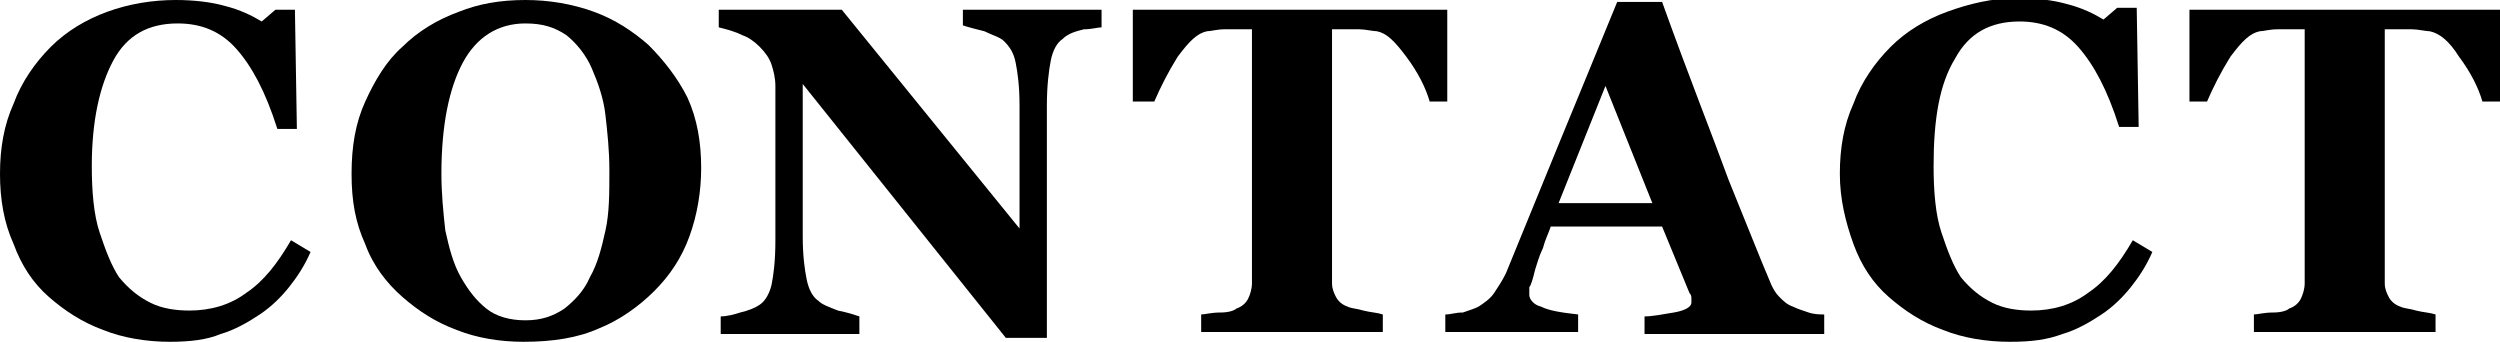
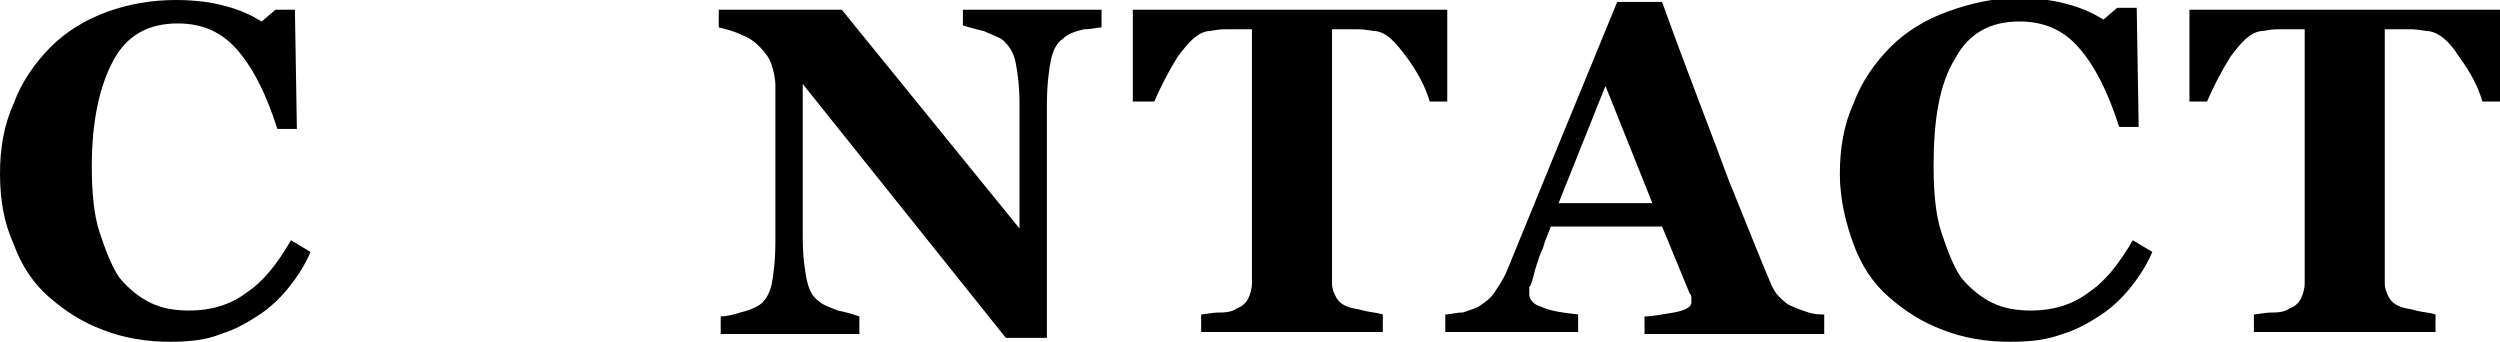
<svg xmlns="http://www.w3.org/2000/svg" version="1.1" id="レイヤー_1" x="0px" y="0px" viewBox="0 0 128 17.5" style="enable-background:new 0 0 128 17.5;" xml:space="preserve">
  <g>
    <g>
      <path d="M8.7,17.5c-1.2,0-2.4-0.2-3.4-0.6c-1.1-0.4-2-1-2.8-1.7c-0.8-0.7-1.4-1.6-1.8-2.7C0.2,11.4,0,10.2,0,8.9    c0-1.3,0.2-2.5,0.7-3.6c0.4-1.1,1.1-2.1,1.9-2.9c0.8-0.8,1.8-1.4,2.9-1.8C6.6,0.2,7.8,0,9,0c0.9,0,1.8,0.1,2.5,0.3    c0.8,0.2,1.4,0.5,1.9,0.8l0.7-0.6h1l0.1,6.1h-1c-0.6-1.9-1.3-3.2-2.1-4.1c-0.8-0.9-1.8-1.3-3-1.3c-1.5,0-2.6,0.6-3.3,1.9    C5.1,4.4,4.7,6.2,4.7,8.5c0,1.3,0.1,2.5,0.4,3.4c0.3,0.9,0.6,1.7,1,2.3c0.5,0.6,1,1,1.6,1.3c0.6,0.3,1.3,0.4,2,0.4    c1.1,0,2.1-0.3,2.9-0.9c0.9-0.6,1.6-1.5,2.3-2.7l1,0.6c-0.3,0.7-0.7,1.3-1.1,1.8c-0.4,0.5-0.9,1-1.5,1.4c-0.6,0.4-1.3,0.8-2,1    C10.6,17.4,9.7,17.5,8.7,17.5z" />
-       <path d="M33.2,2.3C34,3.1,34.7,4,35.2,5c0.5,1.1,0.7,2.3,0.7,3.6c0,1.2-0.2,2.4-0.6,3.5c-0.4,1.1-1,2-1.8,2.8    c-0.8,0.8-1.8,1.5-2.8,1.9c-1.1,0.5-2.4,0.7-3.9,0.7c-1.2,0-2.4-0.2-3.4-0.6c-1.1-0.4-2-1-2.8-1.7c-0.8-0.7-1.5-1.6-1.9-2.7    c-0.5-1.1-0.7-2.2-0.7-3.6c0-1.4,0.2-2.6,0.7-3.7c0.5-1.1,1.1-2.1,1.9-2.8c0.8-0.8,1.8-1.4,2.9-1.8C24.5,0.2,25.6,0,26.9,0    c1.2,0,2.4,0.2,3.5,0.6C31.5,1,32.4,1.6,33.2,2.3z M30.2,14.2c0.4-0.7,0.6-1.5,0.8-2.4c0.2-0.9,0.2-1.9,0.2-3.1    c0-1-0.1-1.9-0.2-2.8c-0.1-0.9-0.4-1.7-0.7-2.4C30,2.8,29.5,2.2,29,1.8c-0.6-0.4-1.2-0.6-2.1-0.6c-1.4,0-2.5,0.7-3.2,2    c-0.7,1.3-1.1,3.2-1.1,5.7c0,1,0.1,2,0.2,2.9c0.2,0.9,0.4,1.7,0.8,2.4c0.4,0.7,0.8,1.2,1.3,1.6c0.5,0.4,1.2,0.6,2,0.6    c0.8,0,1.4-0.2,2-0.6C29.4,15.4,29.9,14.9,30.2,14.2z" />
      <path d="M56.4,1.4c-0.2,0-0.5,0.1-0.9,0.1c-0.4,0.1-0.8,0.2-1.1,0.5c-0.3,0.2-0.5,0.6-0.6,1.1c-0.1,0.5-0.2,1.3-0.2,2.3v11.9h-2.1    L41.1,4.3v7.8c0,1,0.1,1.7,0.2,2.2c0.1,0.5,0.3,0.9,0.6,1.1c0.2,0.2,0.5,0.3,1,0.5c0.5,0.1,0.8,0.2,1.1,0.3v0.9h-7.1v-0.9    c0.3,0,0.7-0.1,1-0.2c0.4-0.1,0.7-0.2,1-0.4c0.3-0.2,0.5-0.6,0.6-1c0.1-0.5,0.2-1.2,0.2-2.3V4.4c0-0.4-0.1-0.8-0.2-1.1    c-0.1-0.3-0.3-0.6-0.6-0.9c-0.3-0.3-0.6-0.5-0.9-0.6c-0.4-0.2-0.8-0.3-1.2-0.4V0.5h6.3l9.1,11.2V5.4c0-1-0.1-1.7-0.2-2.2    c-0.1-0.5-0.3-0.8-0.6-1.1c-0.2-0.2-0.6-0.3-1-0.5c-0.4-0.1-0.8-0.2-1.1-0.3V0.5h7.1V1.4z" />
      <path d="M74.1,5.2h-0.9c-0.2-0.7-0.6-1.5-1.2-2.3s-1-1.2-1.5-1.3c-0.2,0-0.6-0.1-0.9-0.1c-0.4,0-0.7,0-0.9,0h-0.5v13    c0,0.3,0.1,0.5,0.2,0.7c0.1,0.2,0.3,0.4,0.6,0.5c0.2,0.1,0.5,0.1,0.8,0.2c0.4,0.1,0.7,0.1,1,0.2v0.9h-9.3v-0.9    c0.2,0,0.5-0.1,1-0.1c0.4,0,0.7-0.1,0.8-0.2c0.3-0.1,0.5-0.3,0.6-0.5c0.1-0.2,0.2-0.5,0.2-0.8V1.5h-0.5c-0.3,0-0.6,0-0.9,0    c-0.4,0-0.7,0.1-0.9,0.1c-0.5,0.1-0.9,0.5-1.5,1.3c-0.5,0.8-0.9,1.6-1.2,2.3H58V0.5h16.1V5.2z" />
      <path d="M93.3,17.1h-9.1v-0.9c0.4,0,0.9-0.1,1.5-0.2c0.6-0.1,0.9-0.3,0.9-0.5c0-0.1,0-0.1,0-0.2c0-0.1,0-0.2-0.1-0.3l-1.4-3.4    h-5.7c-0.1,0.3-0.3,0.7-0.4,1.1c-0.2,0.4-0.3,0.8-0.4,1.1c-0.1,0.4-0.2,0.8-0.3,0.9c0,0.2,0,0.3,0,0.4c0,0.2,0.2,0.5,0.6,0.6    c0.4,0.2,1,0.3,1.9,0.4v0.9h-6.8v-0.9c0.3,0,0.5-0.1,0.9-0.1c0.3-0.1,0.6-0.2,0.8-0.3c0.3-0.2,0.6-0.4,0.8-0.7    c0.2-0.3,0.4-0.6,0.6-1c0.9-2.2,1.8-4.4,2.7-6.6c0.9-2.2,1.9-4.6,3-7.3h2.3C86.5,4,87.7,7,88.5,9.2c0.9,2.2,1.6,4,2.2,5.4    c0.1,0.2,0.2,0.4,0.4,0.6c0.2,0.2,0.4,0.4,0.7,0.5c0.2,0.1,0.5,0.2,0.8,0.3c0.3,0.1,0.6,0.1,0.8,0.1V17.1z M84.6,10.4l-2.4-6    l-2.4,6H84.6z" />
      <path d="M102.9,17.5c-1.2,0-2.4-0.2-3.4-0.6c-1.1-0.4-2-1-2.8-1.7c-0.8-0.7-1.4-1.6-1.8-2.7c-0.4-1.1-0.7-2.3-0.7-3.6    c0-1.3,0.2-2.5,0.7-3.6c0.4-1.1,1.1-2.1,1.9-2.9c0.8-0.8,1.8-1.4,2.9-1.8c1.1-0.4,2.3-0.7,3.6-0.7c0.9,0,1.8,0.1,2.5,0.3    c0.8,0.2,1.4,0.5,1.9,0.8l0.7-0.6h1l0.1,6.1h-1c-0.6-1.9-1.3-3.2-2.1-4.1c-0.8-0.9-1.8-1.3-3-1.3c-1.5,0-2.6,0.6-3.3,1.9    c-0.8,1.3-1.1,3.1-1.1,5.5c0,1.3,0.1,2.5,0.4,3.4c0.3,0.9,0.6,1.7,1,2.3c0.5,0.6,1,1,1.6,1.3c0.6,0.3,1.3,0.4,2,0.4    c1.1,0,2.1-0.3,2.9-0.9c0.9-0.6,1.6-1.5,2.3-2.7l1,0.6c-0.3,0.7-0.7,1.3-1.1,1.8c-0.4,0.5-0.9,1-1.5,1.4c-0.6,0.4-1.3,0.8-2,1    C104.8,17.4,104,17.5,102.9,17.5z" />
      <path d="M128,5.2h-0.9c-0.2-0.7-0.6-1.5-1.2-2.3c-0.5-0.8-1-1.2-1.5-1.3c-0.2,0-0.6-0.1-0.9-0.1c-0.4,0-0.7,0-0.9,0h-0.5v13    c0,0.3,0.1,0.5,0.2,0.7c0.1,0.2,0.3,0.4,0.6,0.5c0.2,0.1,0.5,0.1,0.8,0.2c0.4,0.1,0.7,0.1,1,0.2v0.9h-9.3v-0.9    c0.2,0,0.5-0.1,1-0.1c0.4,0,0.7-0.1,0.8-0.2c0.3-0.1,0.5-0.3,0.6-0.5c0.1-0.2,0.2-0.5,0.2-0.8V1.5h-0.5c-0.3,0-0.6,0-0.9,0    c-0.4,0-0.7,0.1-0.9,0.1c-0.5,0.1-0.9,0.5-1.5,1.3c-0.5,0.8-0.9,1.6-1.2,2.3h-0.9V0.5H128V5.2z" />
    </g>
  </g>
</svg>